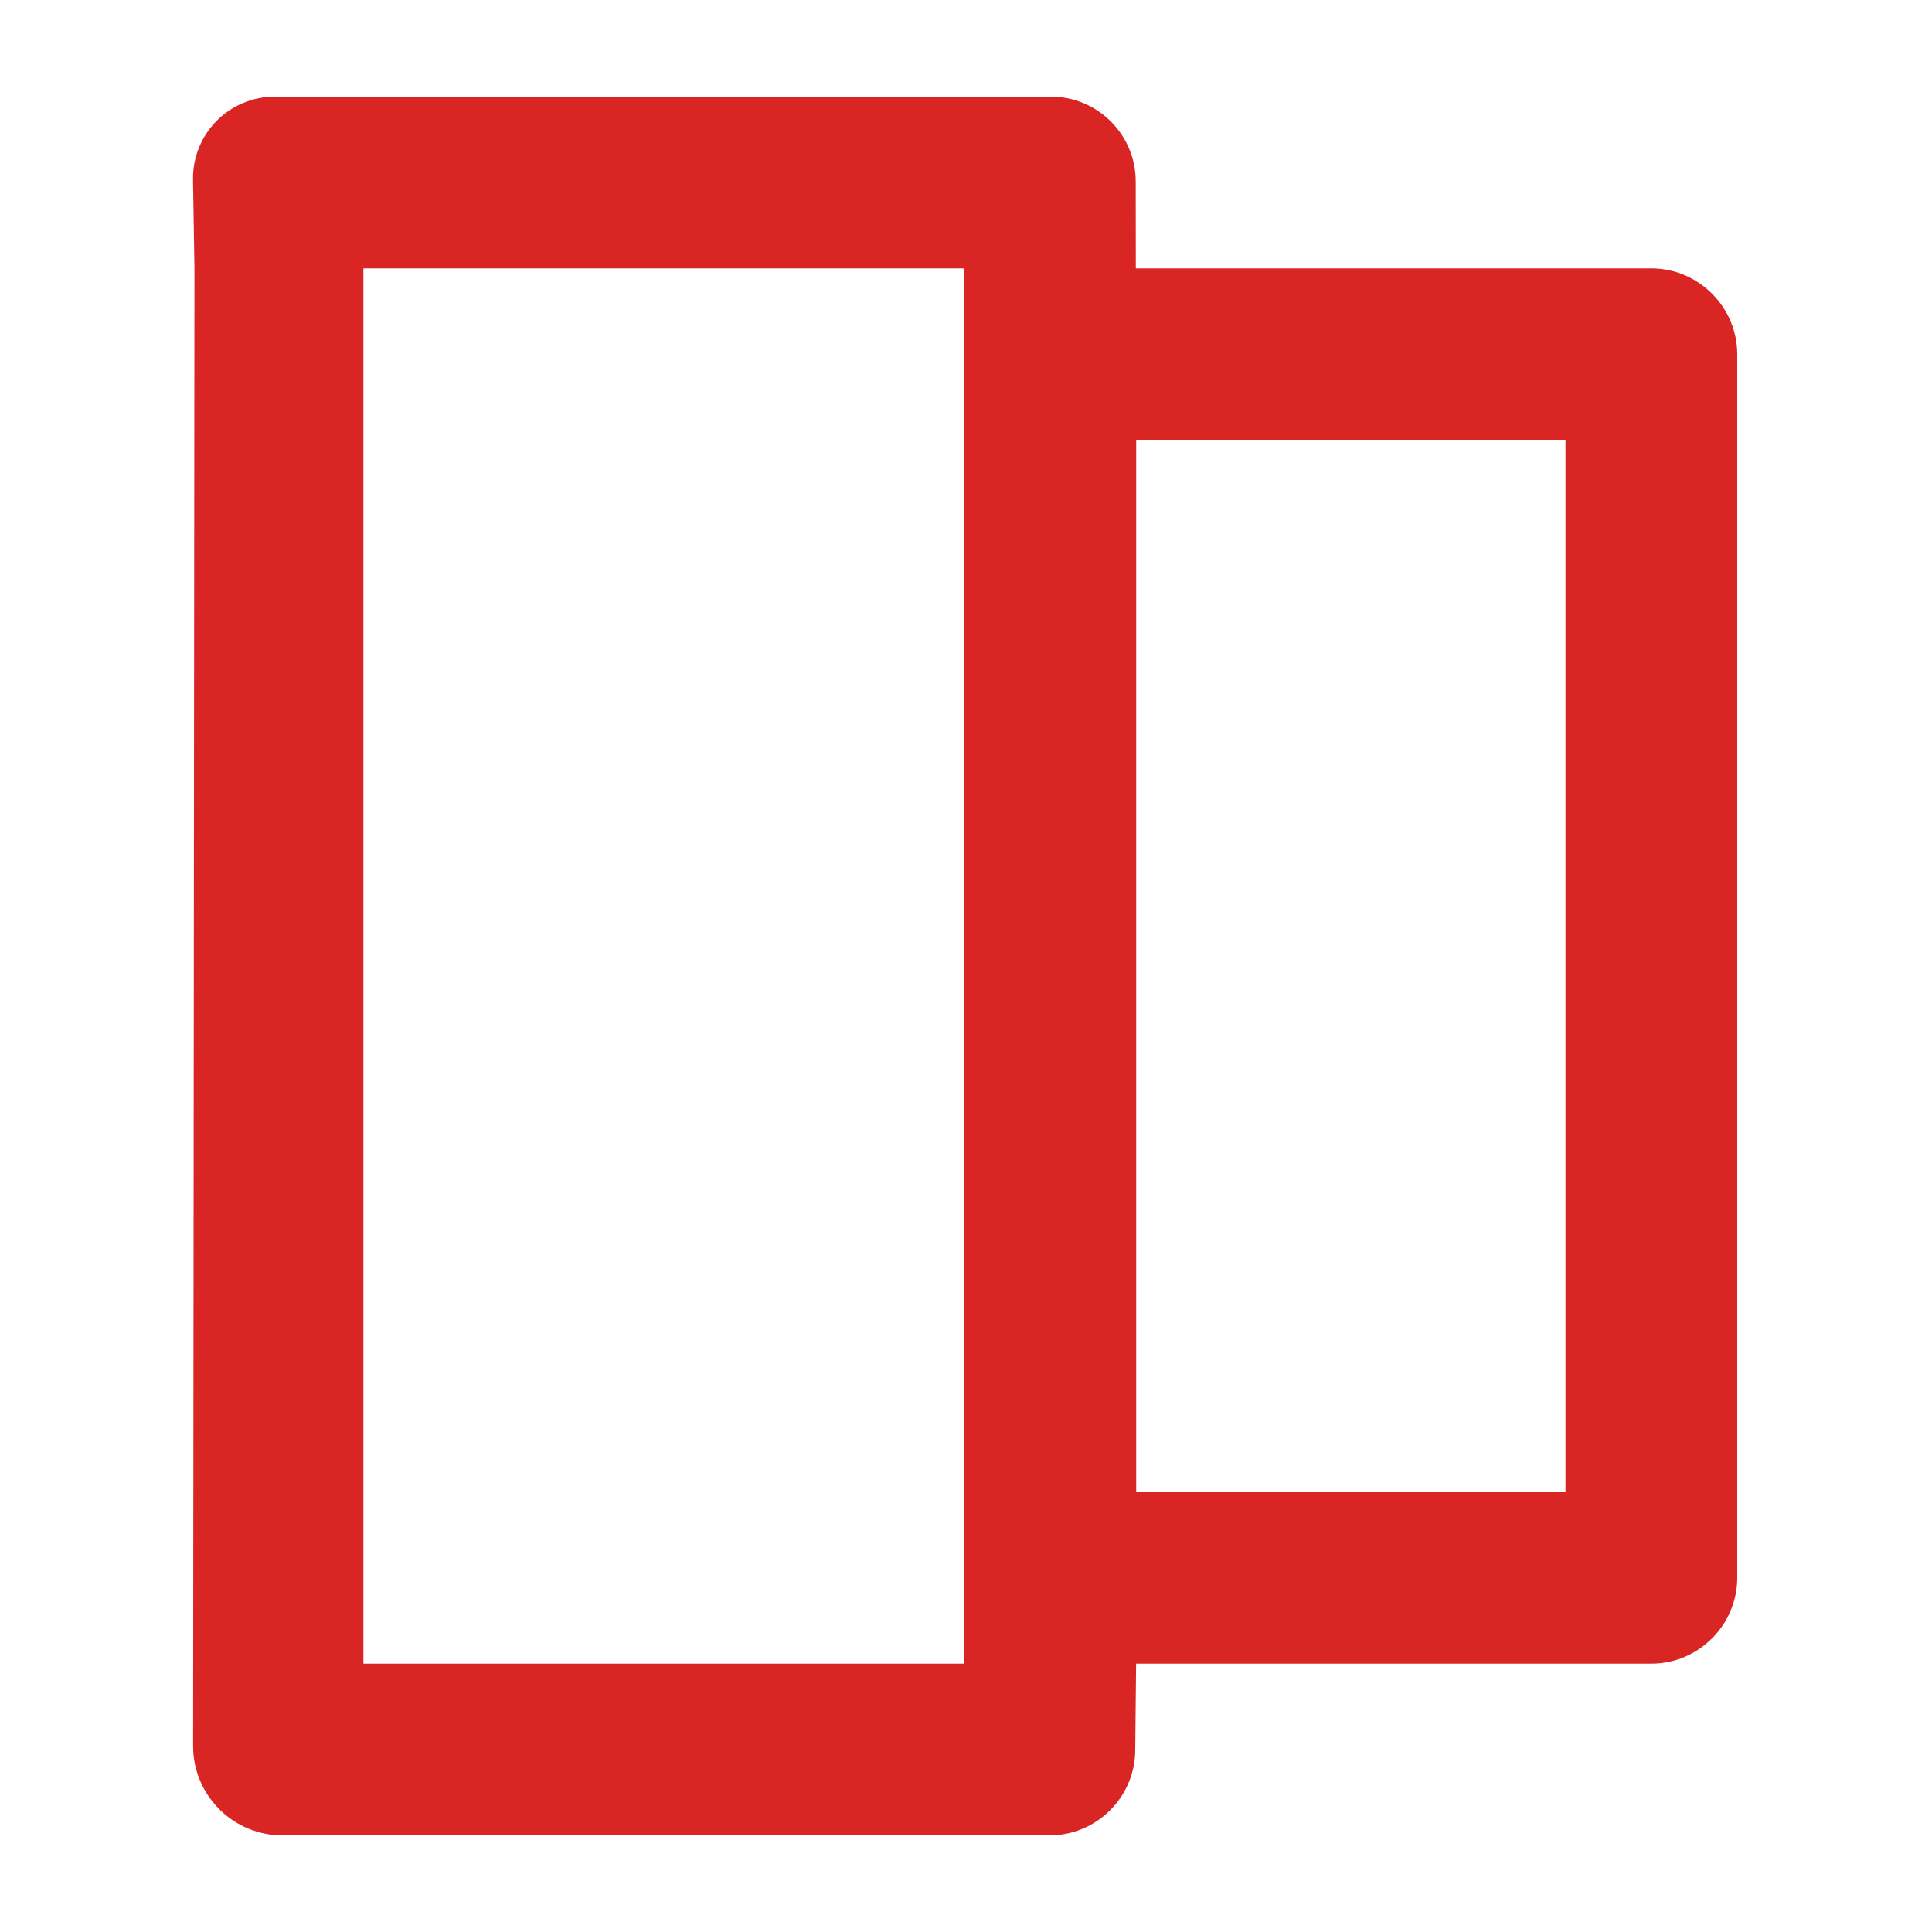
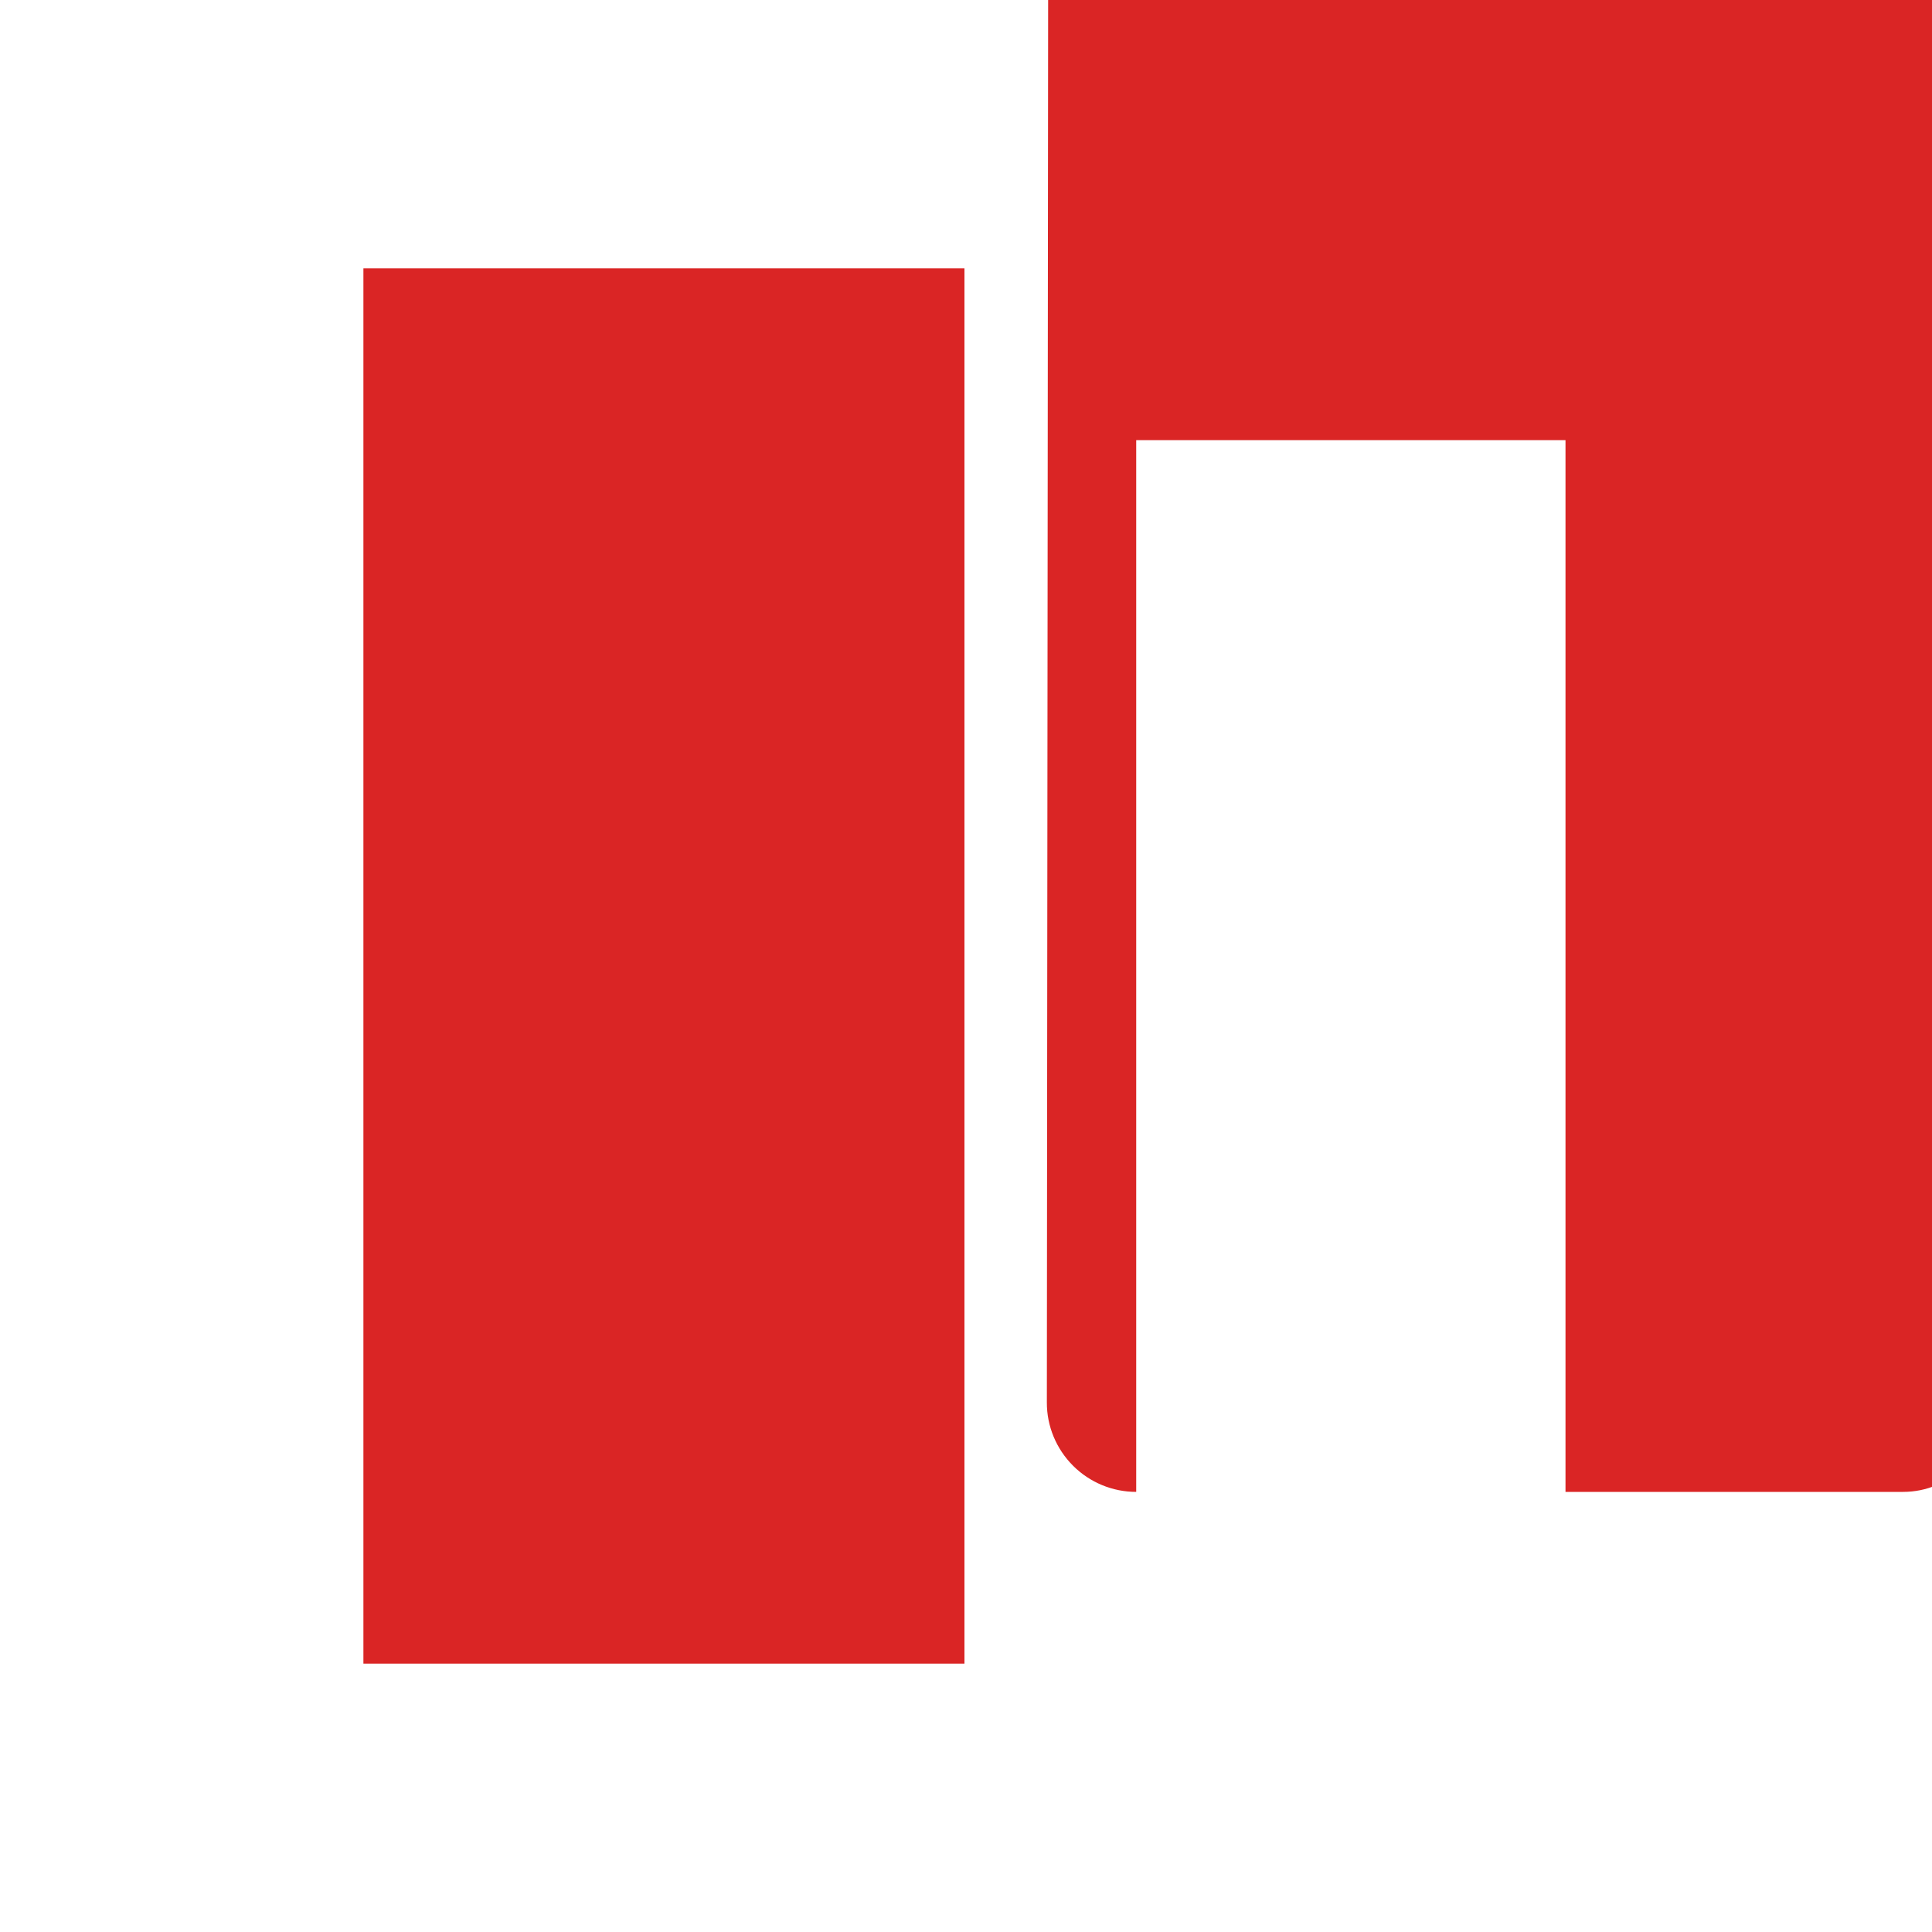
<svg xmlns="http://www.w3.org/2000/svg" clip-rule="evenodd" fill-rule="evenodd" stroke-linejoin="round" stroke-miterlimit="2" viewBox="0 0 20 20">
-   <path d="m9.984 17.222v-14.444h-6.222v14.444zm1.778-1.778h4.444v-10.888h-4.444zm-8.838 3.556c-.246 0-.481-.098-.654-.271-.174-.174-.272-.41-.271-.655.003-3.157.014-15.296.014-15.296s-.007-.464-.015-.918c-.004-.227.084-.446.243-.608.159-.161.376-.252.604-.252h8.033c.485 0 .879.393.879.878.001.448.001.9.001.9h5.337c.488 0 .889.401.889.889v12.666c0 .488-.401.889-.889.889h-5.334s-.004.451-.009.898c-.004.487-.401.88-.889.88z" fill="#da2525" fill-rule="nonzero" />
+   <path d="m9.984 17.222v-14.444h-6.222v14.444zm1.778-1.778h4.444v-10.888h-4.444zc-.246 0-.481-.098-.654-.271-.174-.174-.272-.41-.271-.655.003-3.157.014-15.296.014-15.296s-.007-.464-.015-.918c-.004-.227.084-.446.243-.608.159-.161.376-.252.604-.252h8.033c.485 0 .879.393.879.878.001.448.001.9.001.9h5.337c.488 0 .889.401.889.889v12.666c0 .488-.401.889-.889.889h-5.334s-.004.451-.009.898c-.004.487-.401.88-.889.88z" fill="#da2525" fill-rule="nonzero" />
</svg>